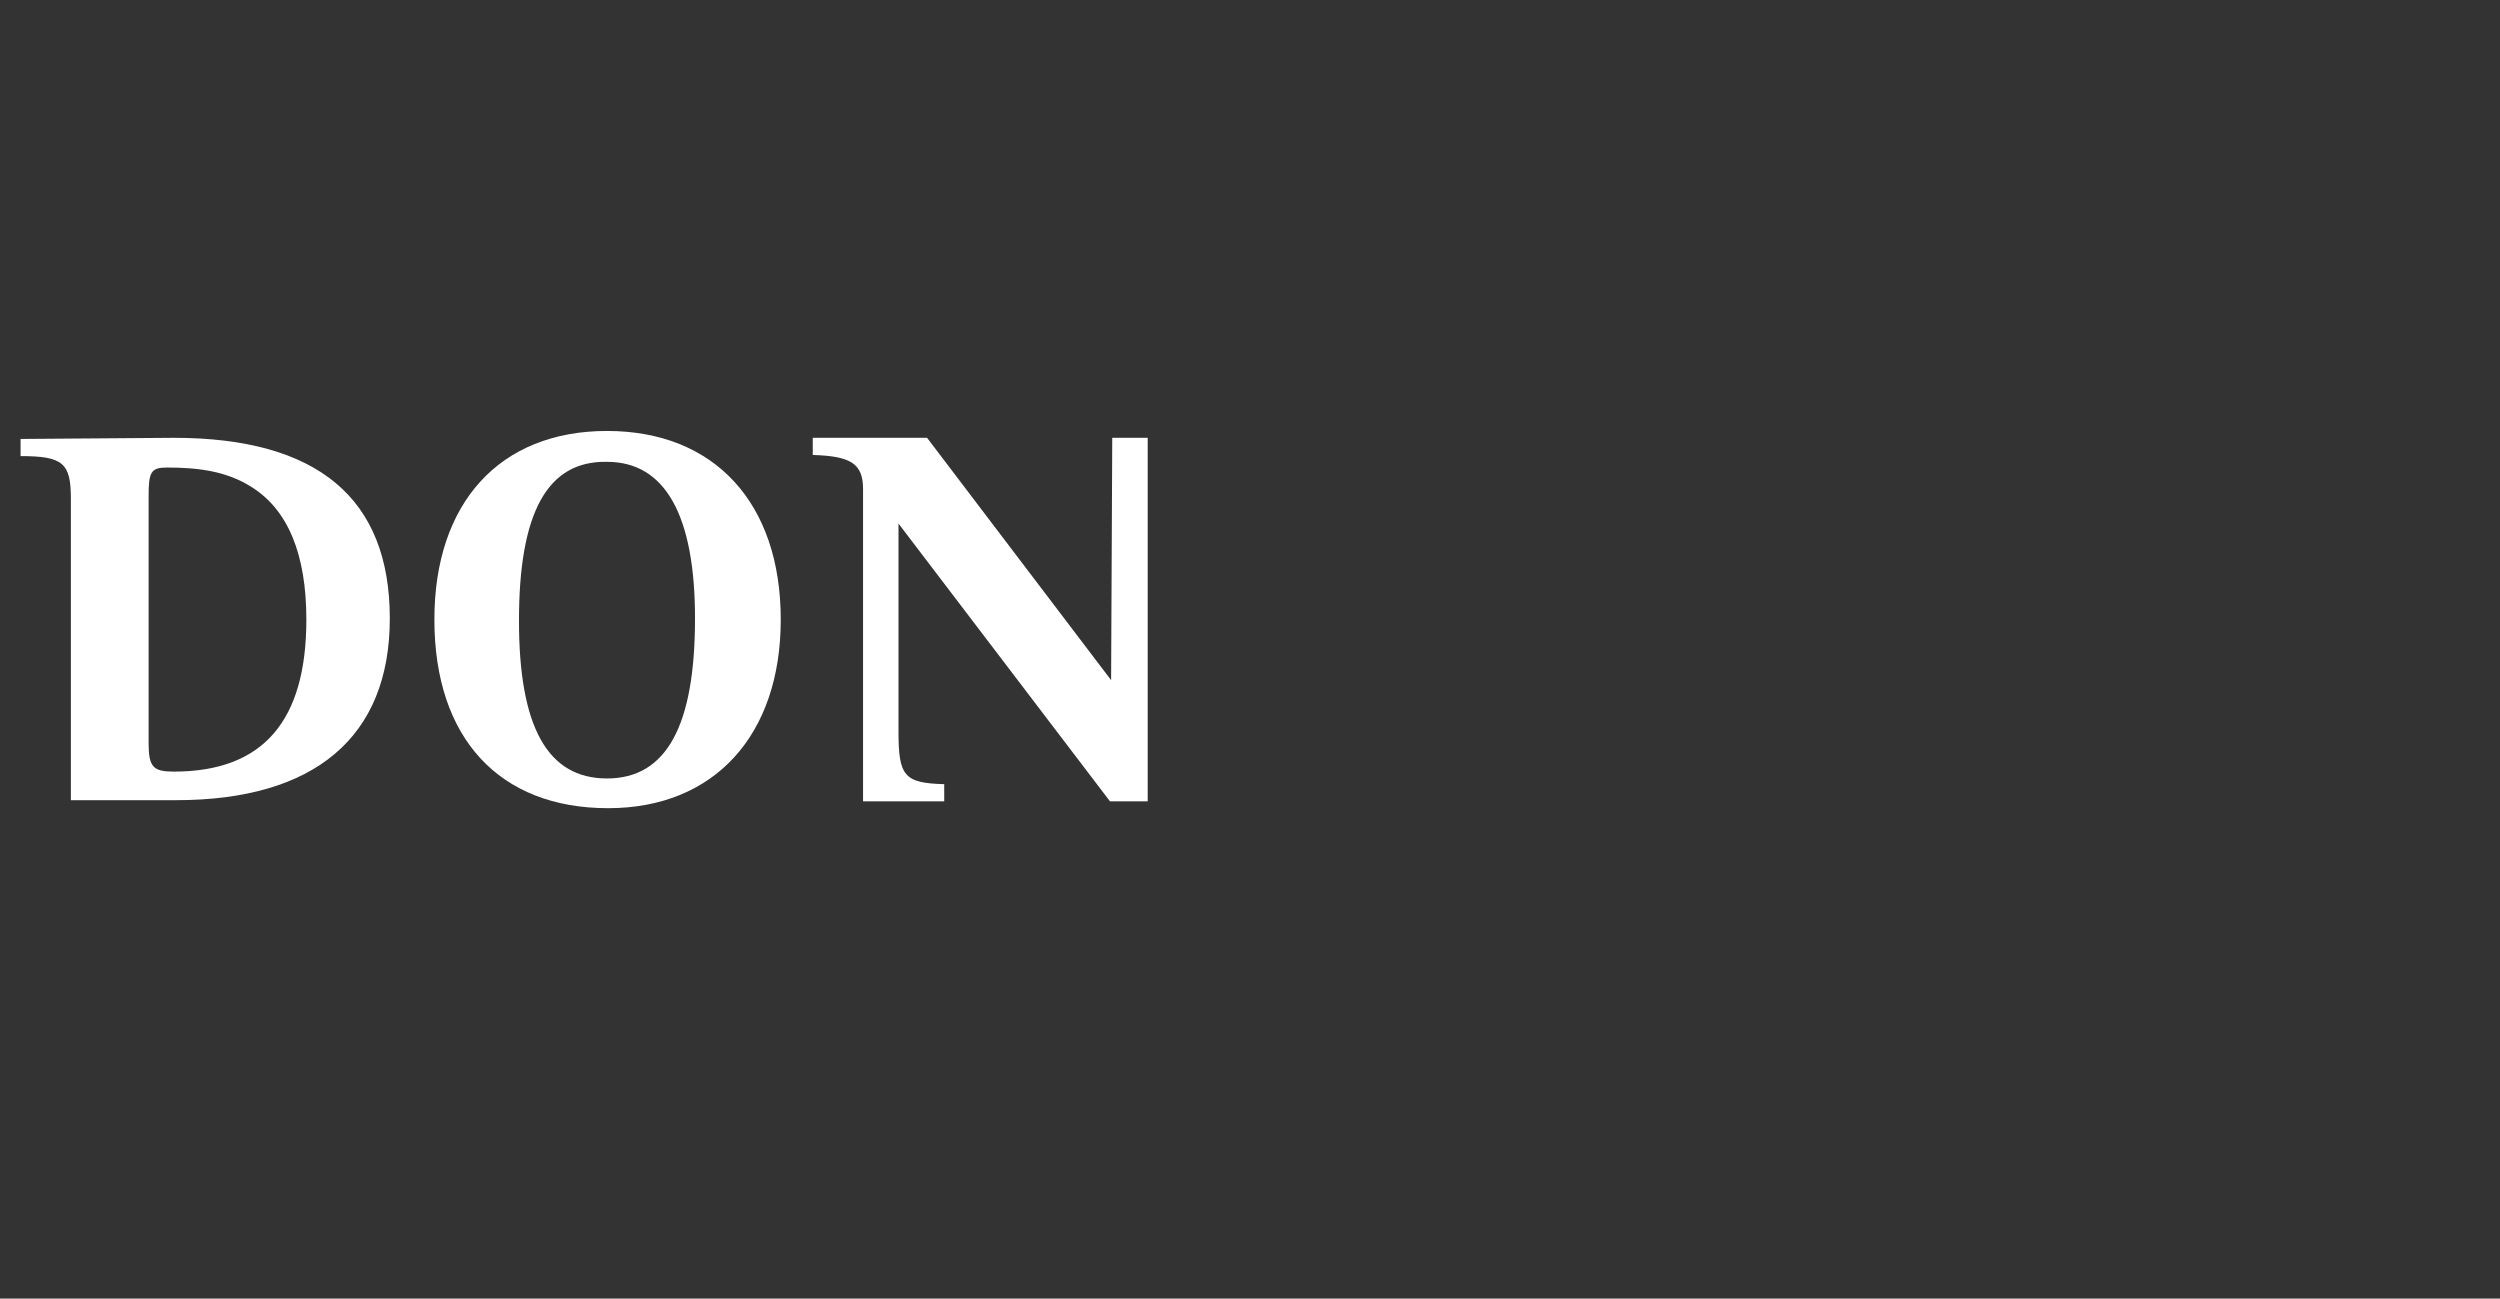
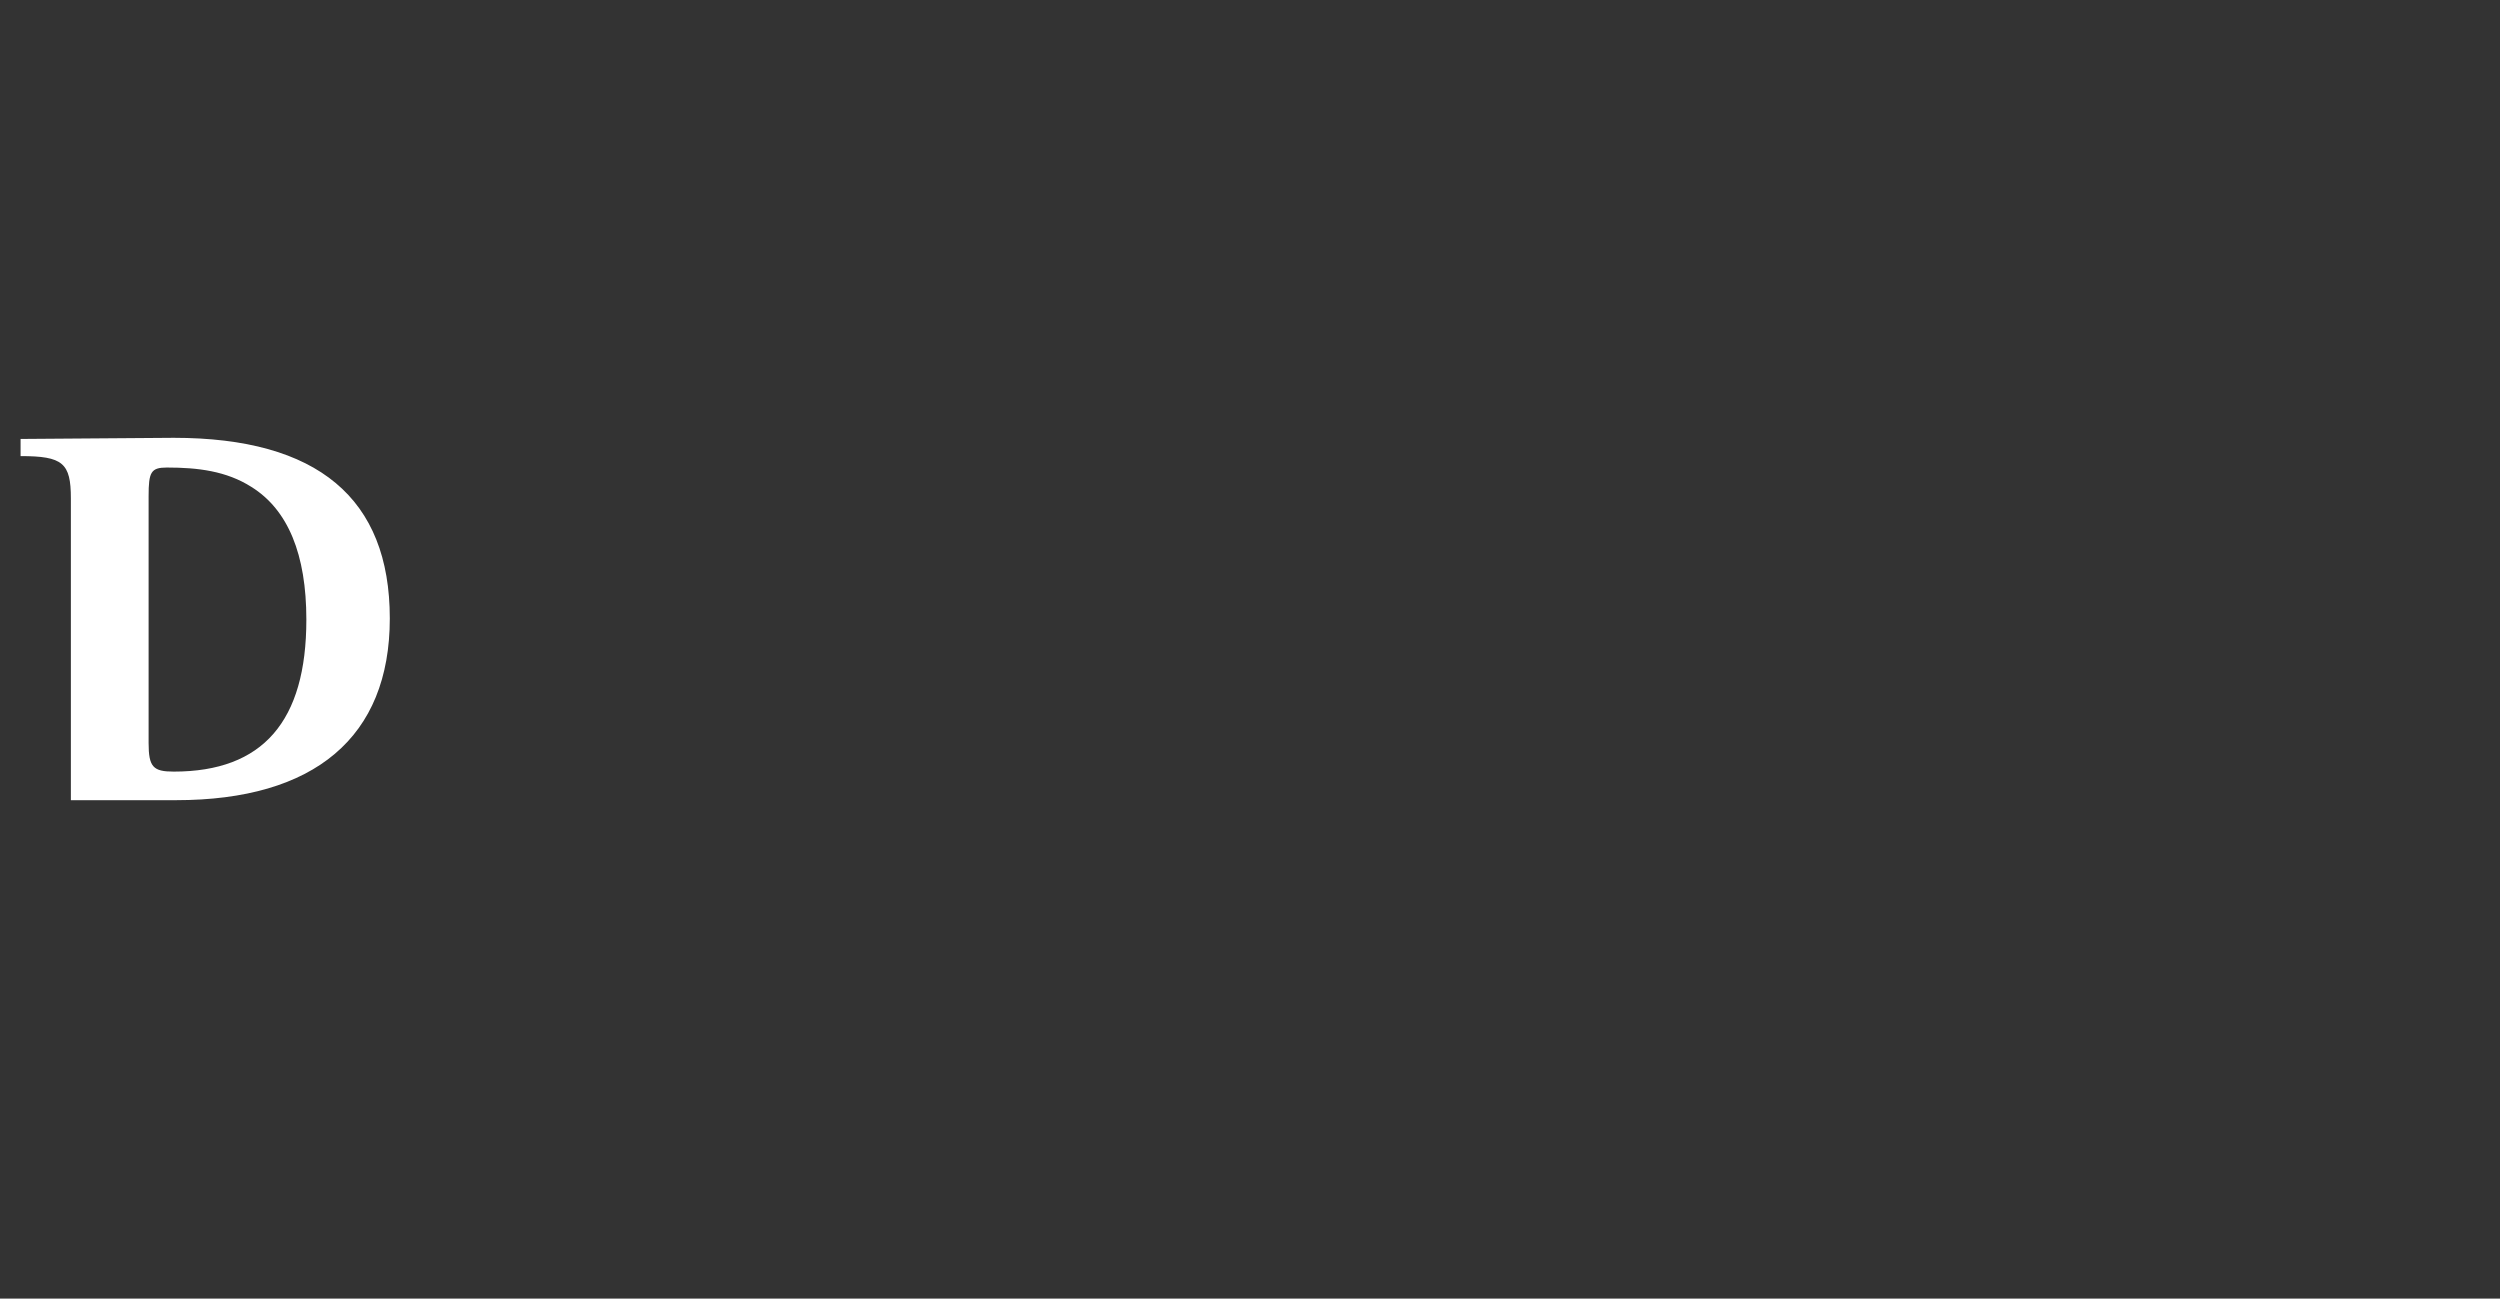
<svg xmlns="http://www.w3.org/2000/svg" version="1.1" id="Camada_1" x="0px" y="0px" viewBox="0 0 218.7 113.6" style="enable-background:new 0 0 218.7 113.6;" xml:space="preserve">
  <rect x="0" y="0" width="218.7" height="113.6" fill="#333333" stroke="none" />
  <style type="text/css">
	.st0{fill:#FFFFFF;}
</style>
  <g>
    <path class="st0" d="M15.2,38.3c12.6,0,18.9,5.3,18.9,15.8c0,10.4-6.6,15.9-18.7,15.9H6.2V43.6c0-3.1-0.7-3.7-4.4-3.7v-1.5   L15.2,38.3L15.2,38.3z M13,65c0,2.1,0.4,2.5,2.2,2.5c7.8,0,11.6-4.4,11.6-13.3c0-5.7-1.6-9.6-4.8-11.6c-2.2-1.4-4.7-1.7-7.4-1.7   c-1.4,0-1.6,0.4-1.6,2.5V65z" />
-     <path class="st0" d="M68.3,54.2c0,10.1-5.8,16.5-15.1,16.5c-9.5,0-15.2-6.1-15.2-16.5c0-10.2,5.7-16.5,15.1-16.5S68.3,44,68.3,54.2   z M45.4,54.3c0,9.3,2.5,13.8,7.7,13.8s7.7-4.6,7.7-14c0-9-2.6-13.7-7.7-13.7C47.9,40.3,45.4,44.8,45.4,54.3z" />
-     <path class="st0" d="M97.3,38.3h3.1v31.8h-3.3L78.6,45.8V64c0,3.9,0.5,4.5,4,4.6v1.5h-7.1V42.8c0-2.2-1-2.9-4.4-3v-1.5h10   l16.1,21.2L97.3,38.3L97.3,38.3z" />
  </g>
</svg>